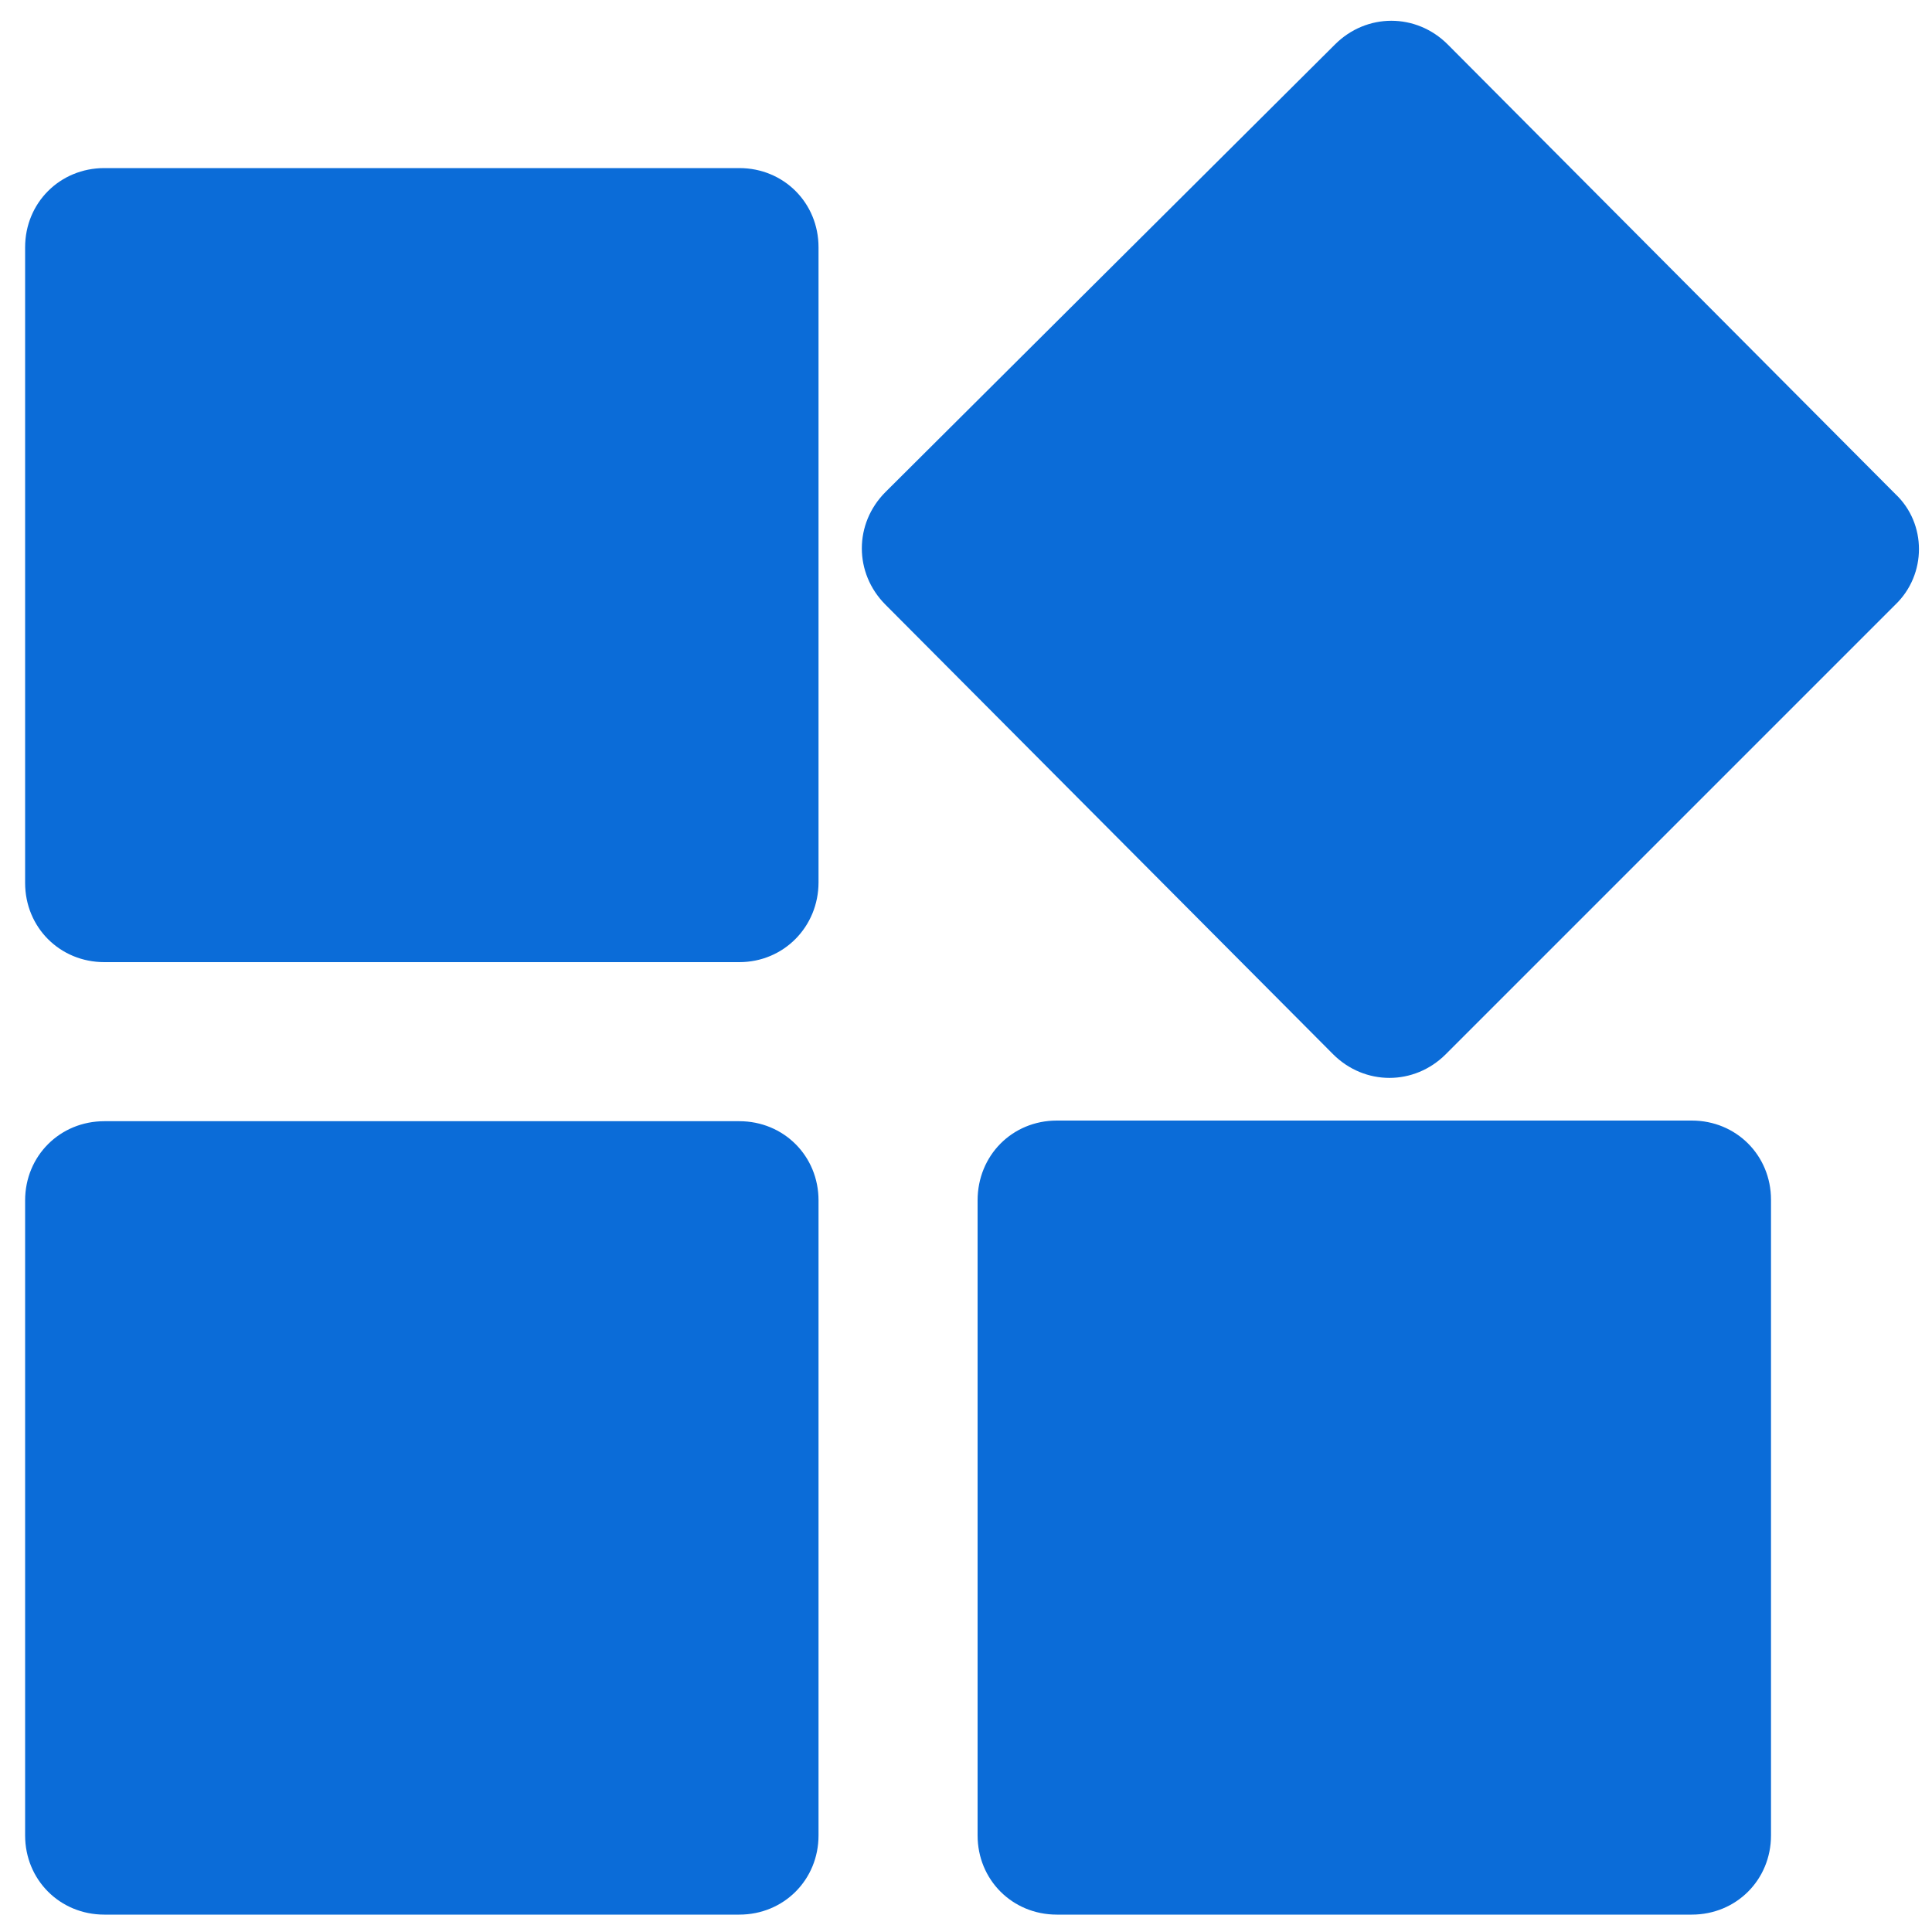
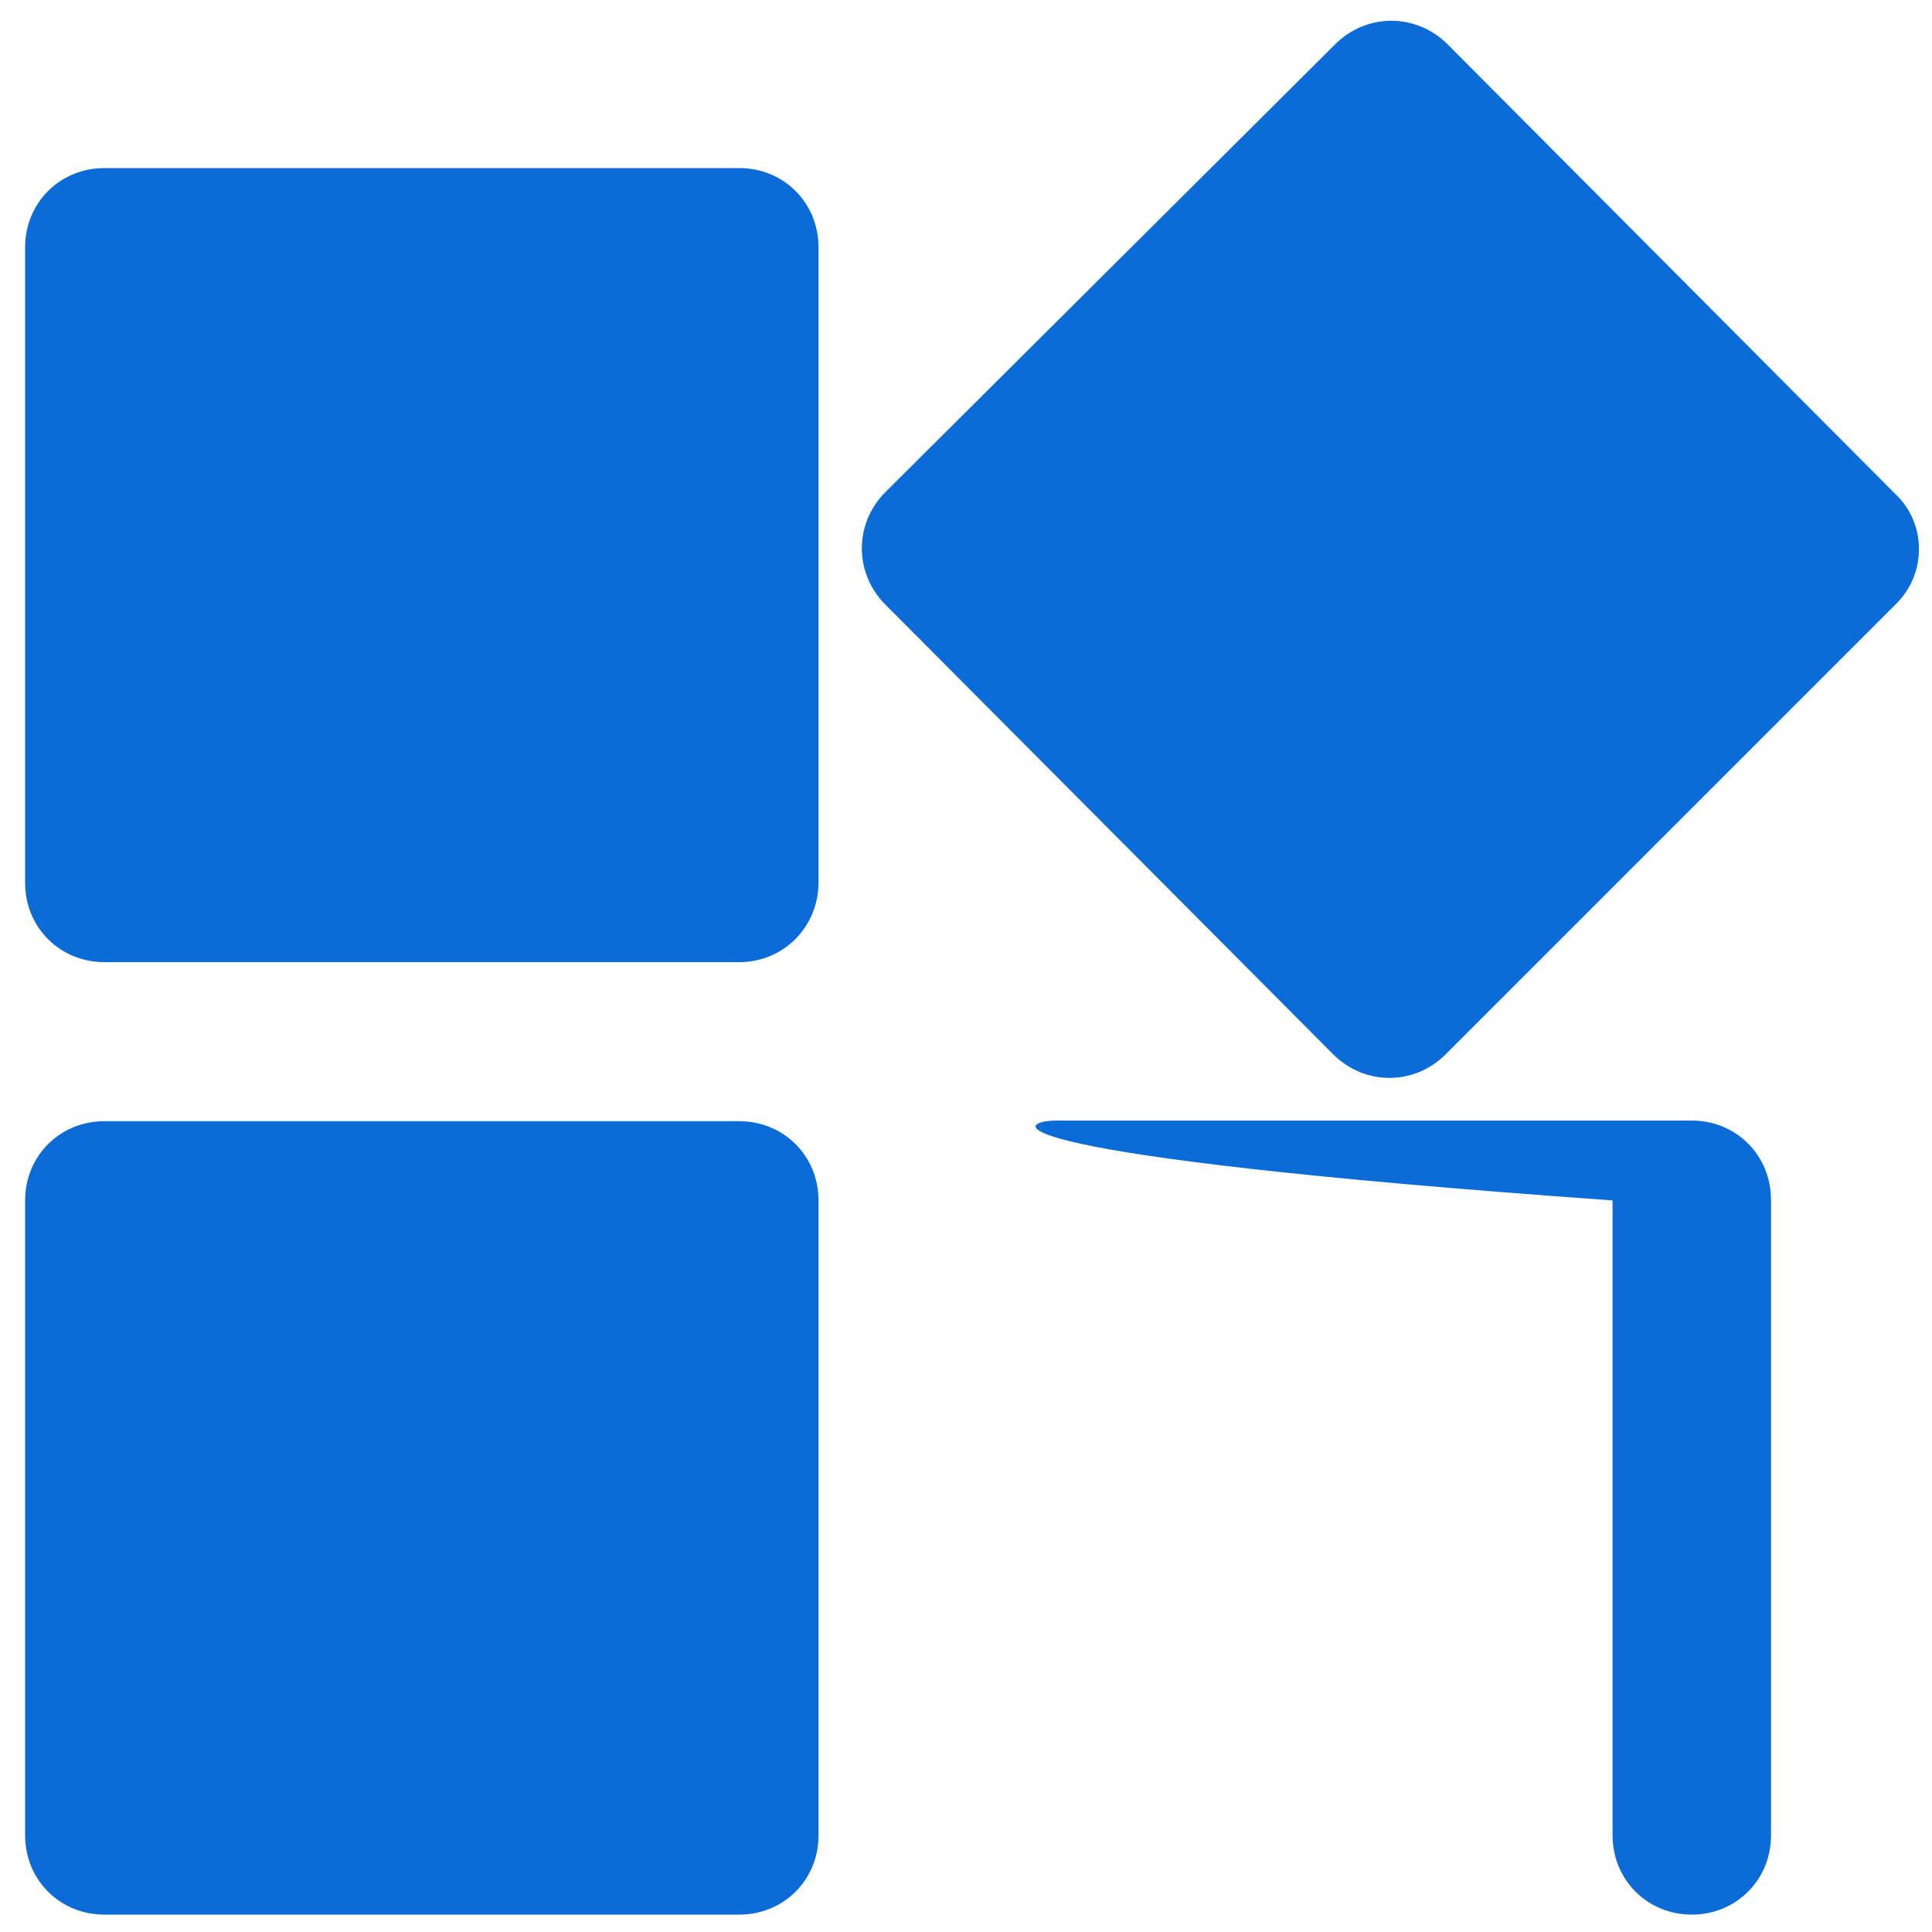
<svg xmlns="http://www.w3.org/2000/svg" version="1.1" id="图层_1" x="0px" y="0px" viewBox="0 0 300 300" style="enable-background:new 0 0 300 300;" xml:space="preserve">
  <style type="text/css">
	.st0{fill:#0B6CD8;}
</style>
-   <path class="st0" d="M294.3,93.9l-69.8,69.8c-4.9,4.9-12.6,4.9-17.5,0l-69.5-69.8c-4.9-4.9-4.9-12.6,0-17.5l69.8-69.5  c4.9-4.9,12.6-4.9,17.5,0l69.5,69.8C299.2,81.3,299.2,89.2,294.3,93.9z M114.8,297.3H16.2c-6.9,0-12.3-5.4-12.3-12.3v-98.6  c0-6.9,5.4-12.3,12.3-12.3h98.6c6.9,0,12.3,5.4,12.3,12.3V285C127.1,291.9,121.7,297.3,114.8,297.3z M114.8,149.4H16.2  c-6.9,0-12.3-5.4-12.3-12.3V38.4c0-6.9,5.4-12.3,12.3-12.3h98.6c6.9,0,12.3,5.4,12.3,12.3V137C127.1,143.9,121.7,149.4,114.8,149.4z   M164.1,174h98.6c6.9,0,12.3,5.4,12.3,12.3V285c0,6.9-5.4,12.3-12.3,12.3h-98.6c-6.9,0-12.3-5.4-12.3-12.3v-98.6  C151.8,179.4,157.2,174,164.1,174z" />
+   <path class="st0" d="M294.3,93.9l-69.8,69.8c-4.9,4.9-12.6,4.9-17.5,0l-69.5-69.8c-4.9-4.9-4.9-12.6,0-17.5l69.8-69.5  c4.9-4.9,12.6-4.9,17.5,0l69.5,69.8C299.2,81.3,299.2,89.2,294.3,93.9z M114.8,297.3H16.2c-6.9,0-12.3-5.4-12.3-12.3v-98.6  c0-6.9,5.4-12.3,12.3-12.3h98.6c6.9,0,12.3,5.4,12.3,12.3V285C127.1,291.9,121.7,297.3,114.8,297.3z M114.8,149.4H16.2  c-6.9,0-12.3-5.4-12.3-12.3V38.4c0-6.9,5.4-12.3,12.3-12.3h98.6c6.9,0,12.3,5.4,12.3,12.3V137C127.1,143.9,121.7,149.4,114.8,149.4z   M164.1,174h98.6c6.9,0,12.3,5.4,12.3,12.3V285c0,6.9-5.4,12.3-12.3,12.3c-6.9,0-12.3-5.4-12.3-12.3v-98.6  C151.8,179.4,157.2,174,164.1,174z" />
</svg>